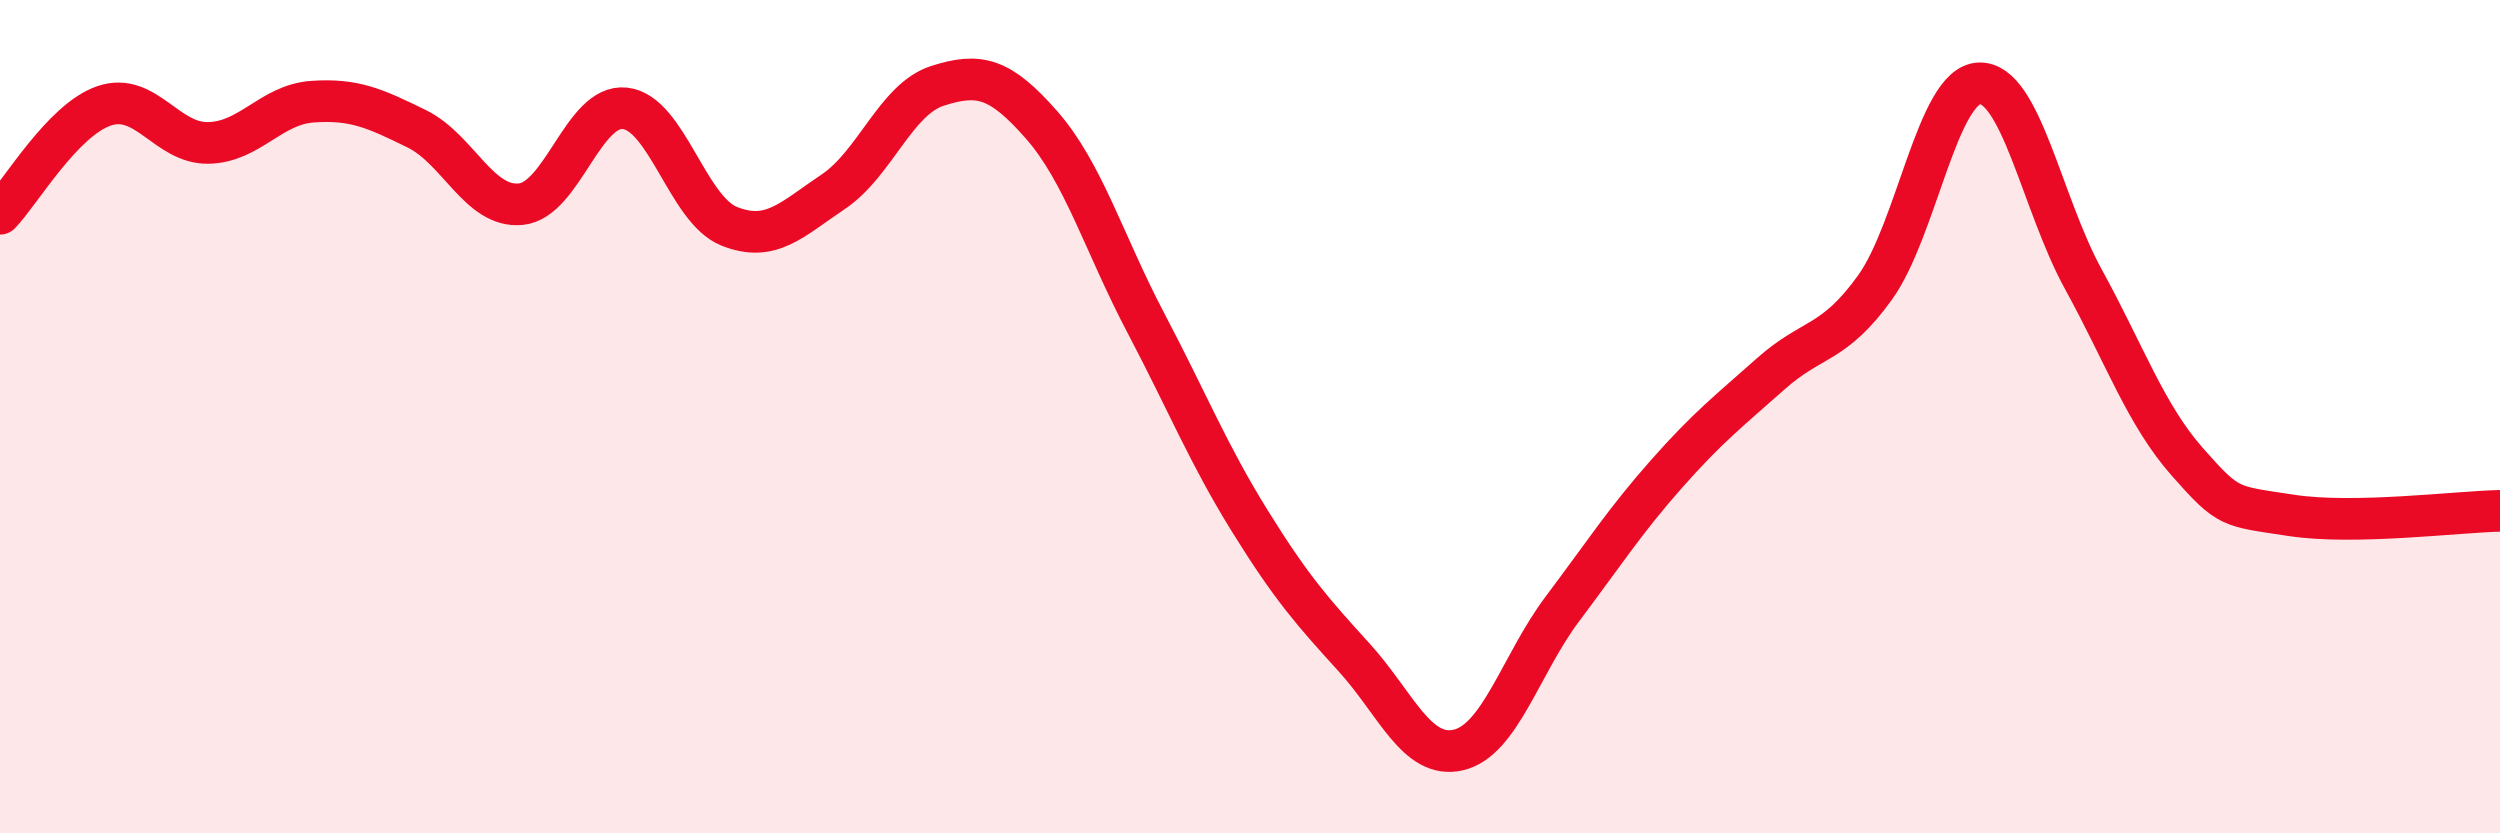
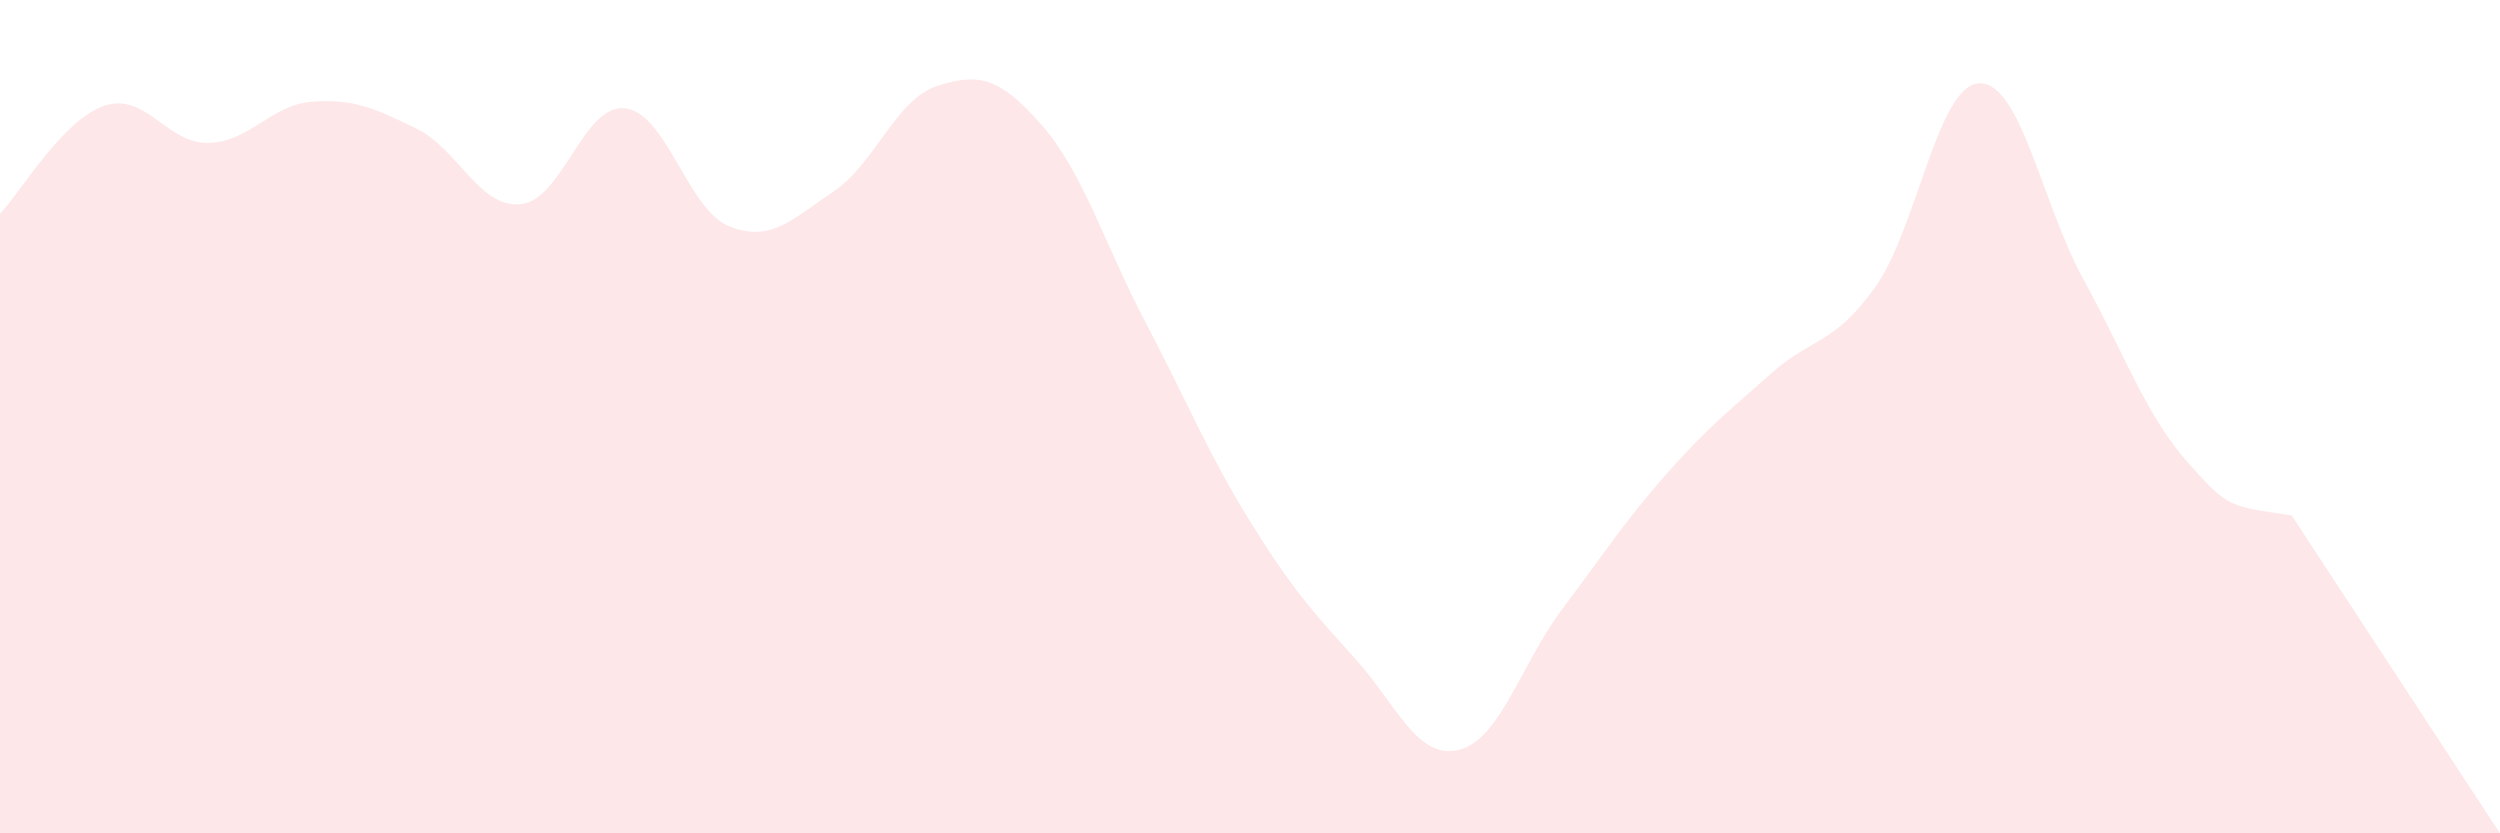
<svg xmlns="http://www.w3.org/2000/svg" width="60" height="20" viewBox="0 0 60 20">
-   <path d="M 0,5.13 C 0.5,4.61 1.5,2.88 2.5,2.54 C 3.5,2.2 4,3.45 5,3.43 C 6,3.41 6.5,2.51 7.5,2.44 C 8.5,2.37 9,2.6 10,3.09 C 11,3.58 11.5,5 12.5,4.9 C 13.5,4.8 14,2.49 15,2.6 C 16,2.71 16.5,5.03 17.5,5.43 C 18.5,5.83 19,5.27 20,4.6 C 21,3.93 21.5,2.38 22.5,2.06 C 23.5,1.74 24,1.86 25,3 C 26,4.14 26.5,5.85 27.5,7.75 C 28.5,9.65 29,10.9 30,12.51 C 31,14.12 31.5,14.68 32.5,15.78 C 33.5,16.88 34,18.23 35,18 C 36,17.77 36.5,15.94 37.5,14.61 C 38.5,13.28 39,12.5 40,11.37 C 41,10.24 41.5,9.86 42.5,8.97 C 43.5,8.08 44,8.29 45,6.9 C 46,5.51 46.5,2.04 47.5,2 C 48.5,1.96 49,4.88 50,6.7 C 51,8.52 51.5,9.96 52.5,11.09 C 53.5,12.22 53.5,12.14 55,12.37 C 56.5,12.6 59,12.28 60,12.26L60 20L0 20Z" fill="#EB0A25" opacity="0.1" stroke-linecap="round" stroke-linejoin="round" />
-   <path d="M 0,5.13 C 0.5,4.61 1.5,2.88 2.5,2.54 C 3.5,2.2 4,3.45 5,3.43 C 6,3.41 6.5,2.51 7.5,2.44 C 8.5,2.37 9,2.6 10,3.09 C 11,3.58 11.5,5 12.5,4.9 C 13.5,4.8 14,2.49 15,2.6 C 16,2.71 16.5,5.03 17.5,5.43 C 18.5,5.83 19,5.27 20,4.6 C 21,3.93 21.5,2.38 22.5,2.06 C 23.5,1.74 24,1.86 25,3 C 26,4.14 26.5,5.85 27.5,7.75 C 28.5,9.65 29,10.9 30,12.51 C 31,14.12 31.5,14.68 32.5,15.78 C 33.5,16.88 34,18.23 35,18 C 36,17.77 36.5,15.94 37.5,14.61 C 38.5,13.28 39,12.5 40,11.37 C 41,10.24 41.5,9.86 42.5,8.97 C 43.5,8.08 44,8.29 45,6.9 C 46,5.51 46.5,2.04 47.5,2 C 48.5,1.96 49,4.88 50,6.7 C 51,8.52 51.5,9.96 52.5,11.09 C 53.5,12.22 53.5,12.14 55,12.37 C 56.5,12.6 59,12.28 60,12.26" stroke="#EB0A25" stroke-width="1" fill="none" stroke-linecap="round" stroke-linejoin="round" />
+   <path d="M 0,5.13 C 0.5,4.61 1.5,2.88 2.5,2.54 C 3.5,2.2 4,3.45 5,3.43 C 6,3.41 6.5,2.51 7.5,2.44 C 8.5,2.37 9,2.6 10,3.09 C 11,3.58 11.5,5 12.5,4.9 C 13.5,4.8 14,2.49 15,2.6 C 16,2.71 16.5,5.03 17.5,5.43 C 18.5,5.83 19,5.27 20,4.6 C 21,3.93 21.5,2.38 22.5,2.06 C 23.5,1.74 24,1.86 25,3 C 26,4.14 26.5,5.85 27.5,7.75 C 28.5,9.65 29,10.9 30,12.51 C 31,14.12 31.5,14.68 32.5,15.78 C 33.5,16.88 34,18.23 35,18 C 36,17.77 36.5,15.94 37.5,14.61 C 38.5,13.28 39,12.5 40,11.37 C 41,10.24 41.5,9.86 42.5,8.97 C 43.5,8.08 44,8.29 45,6.9 C 46,5.51 46.5,2.04 47.5,2 C 48.5,1.96 49,4.88 50,6.7 C 51,8.52 51.5,9.96 52.5,11.09 C 53.5,12.22 53.5,12.14 55,12.37 L60 20L0 20Z" fill="#EB0A25" opacity="0.1" stroke-linecap="round" stroke-linejoin="round" />
</svg>